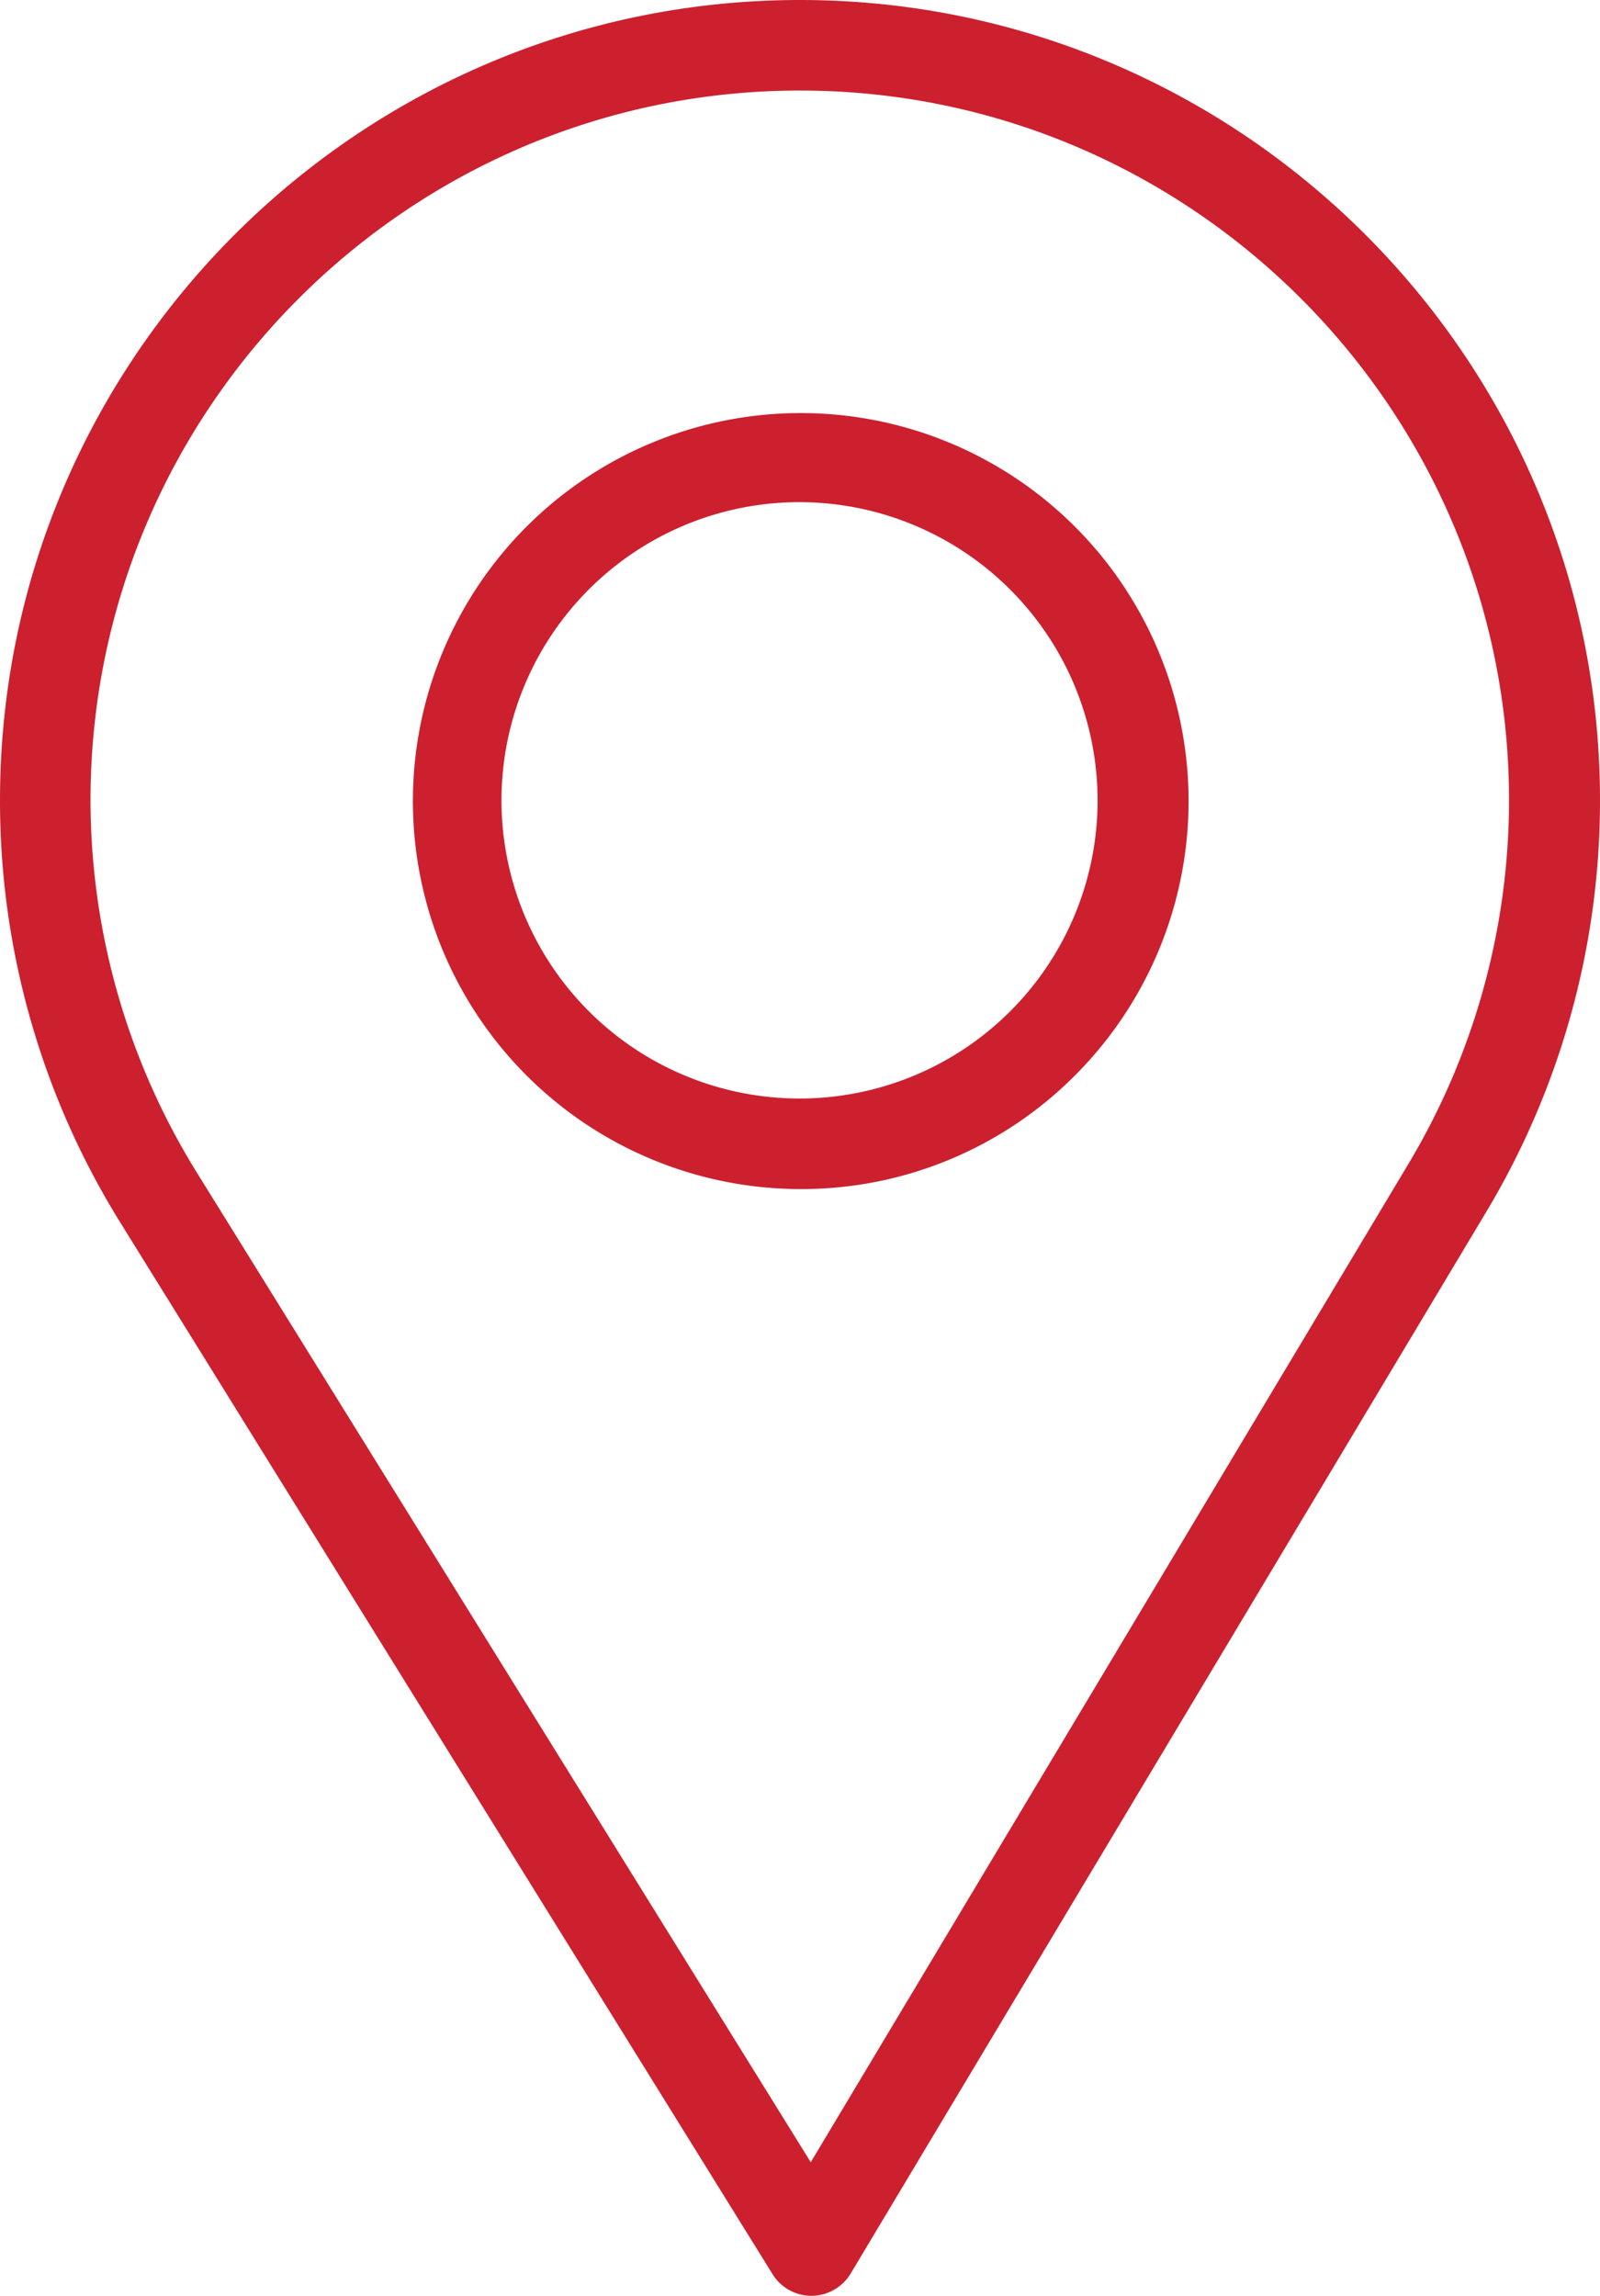
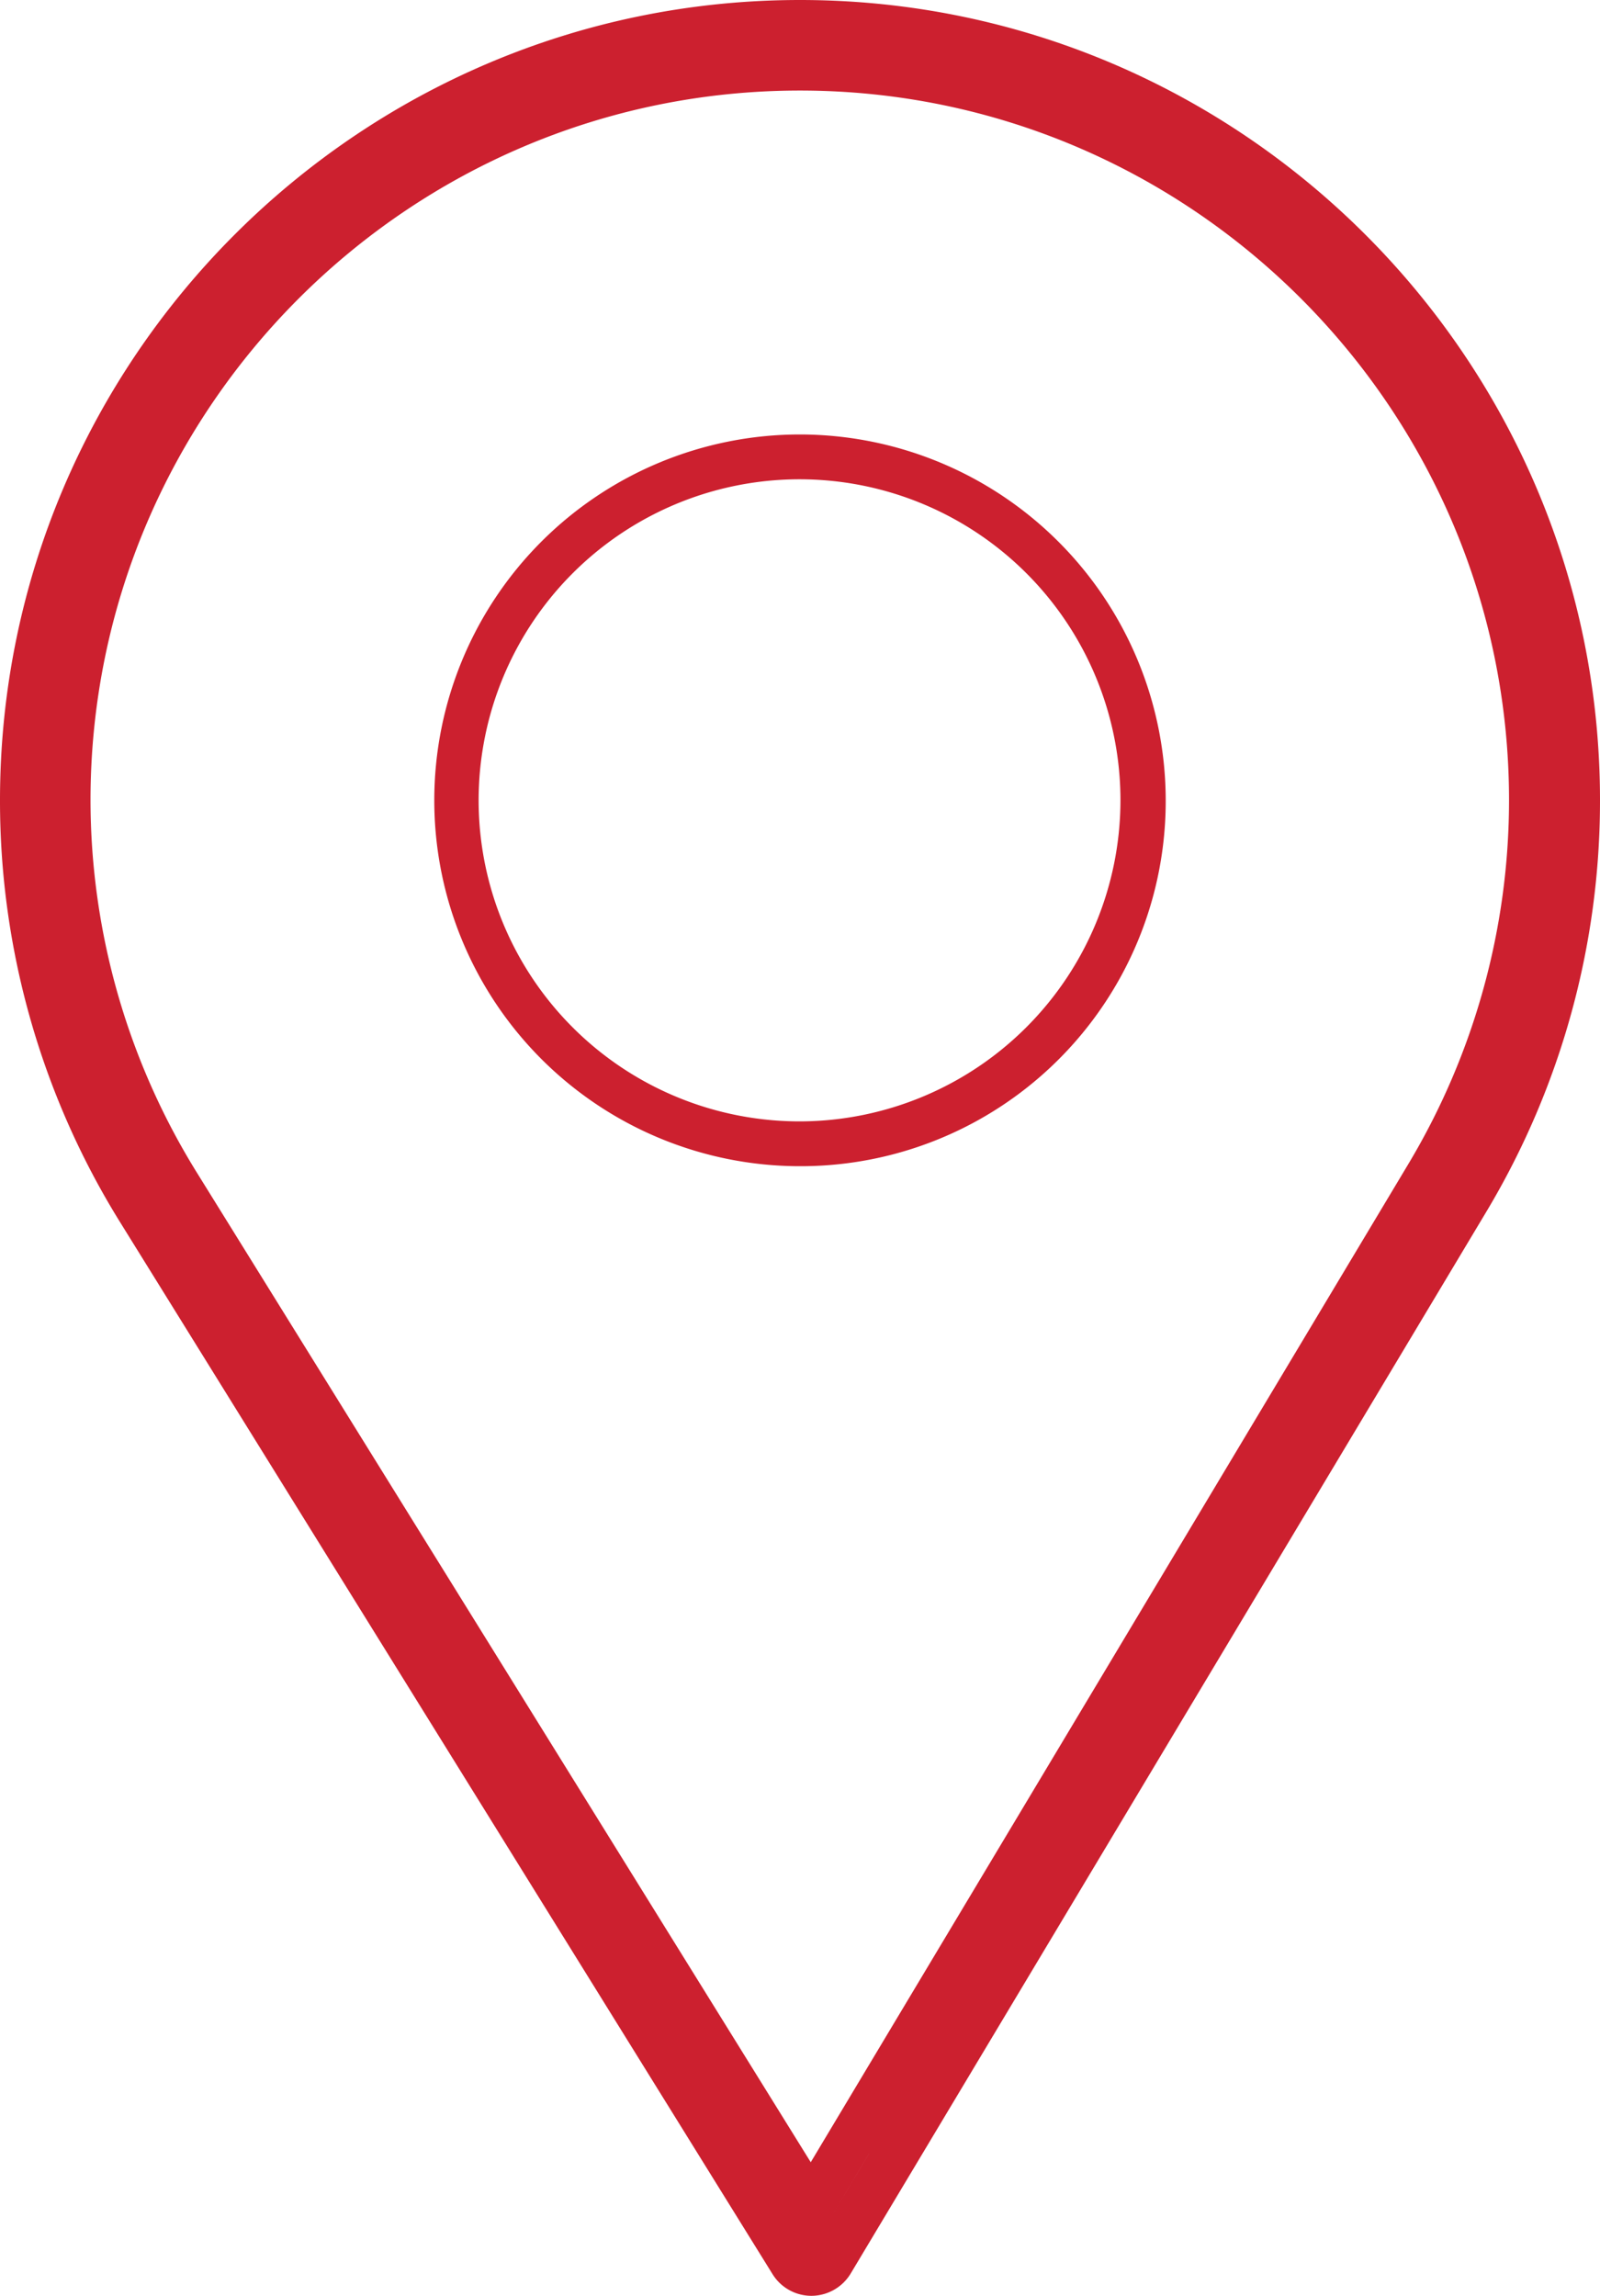
<svg xmlns="http://www.w3.org/2000/svg" id="Layer_2" data-name="Layer 2" viewBox="0 0 350 502">
  <defs>
    <style>.cls-1{fill:#cc202f;}</style>
  </defs>
  <title>address</title>
-   <path class="cls-1" d="M426,180c0-93.74-76.26-170-170-170S86,86.26,86,180a169.64,169.64,0,0,0,25.37,89.39L254.25,499.64A5,5,0,0,0,258.5,502h.07a5,5,0,0,0,4.22-2.43L402,267.08A169.76,169.76,0,0,0,426,180ZM266.85,473.32l-8.43,14.08-8.64-13.94L119.87,264.12A159.71,159.71,0,0,1,95.8,180C95.8,91.67,167.67,19.8,256,19.8S416.1,91.67,416.1,180A159.8,159.8,0,0,1,393.45,262Z" transform="translate(-81 -5)" />
  <path class="cls-1" d="M258.6,507h-.1a10,10,0,0,1-8.5-4.73L107.12,272A174.63,174.63,0,0,1,81,180C81,83.5,159.5,5,256,5S431,83.5,431,180a174.73,174.73,0,0,1-24.68,89.65L267.08,502.14a10.07,10.07,0,0,1-8.45,4.86ZM252,486.55,258.5,497Zm19.12-10.66-8.57,14.32,135.17-225.7c.57-.94,1.12-1.89,1.67-2.85-.55,1-1.1,1.91-1.67,2.85L271.14,475.89ZM256,24.8c-85.58,0-155.2,69.62-155.2,155.2a154.72,154.72,0,0,0,23.32,81.49l134.23,216.3L389.16,259.38A154.85,154.85,0,0,0,411.1,180C411.1,94.42,341.52,24.8,256,24.8Z" transform="translate(-81 -5)" />
  <path class="cls-1" d="M256,100a80,80,0,1,0,0,160,79.84,79.84,0,0,0,80-80A80.09,80.09,0,0,0,256,100Zm0,150.2A70.2,70.2,0,1,1,326.1,180,70.28,70.28,0,0,1,256,250.2Z" transform="translate(-81 -5)" />
-   <path class="cls-1" d="M256,265a84.84,84.84,0,1,1,60.52-25.22A84.35,84.35,0,0,1,256,265Zm0-150.2A65.2,65.2,0,1,0,321.1,180,65.28,65.28,0,0,0,256,114.8Z" transform="translate(-81 -5)" />
</svg>